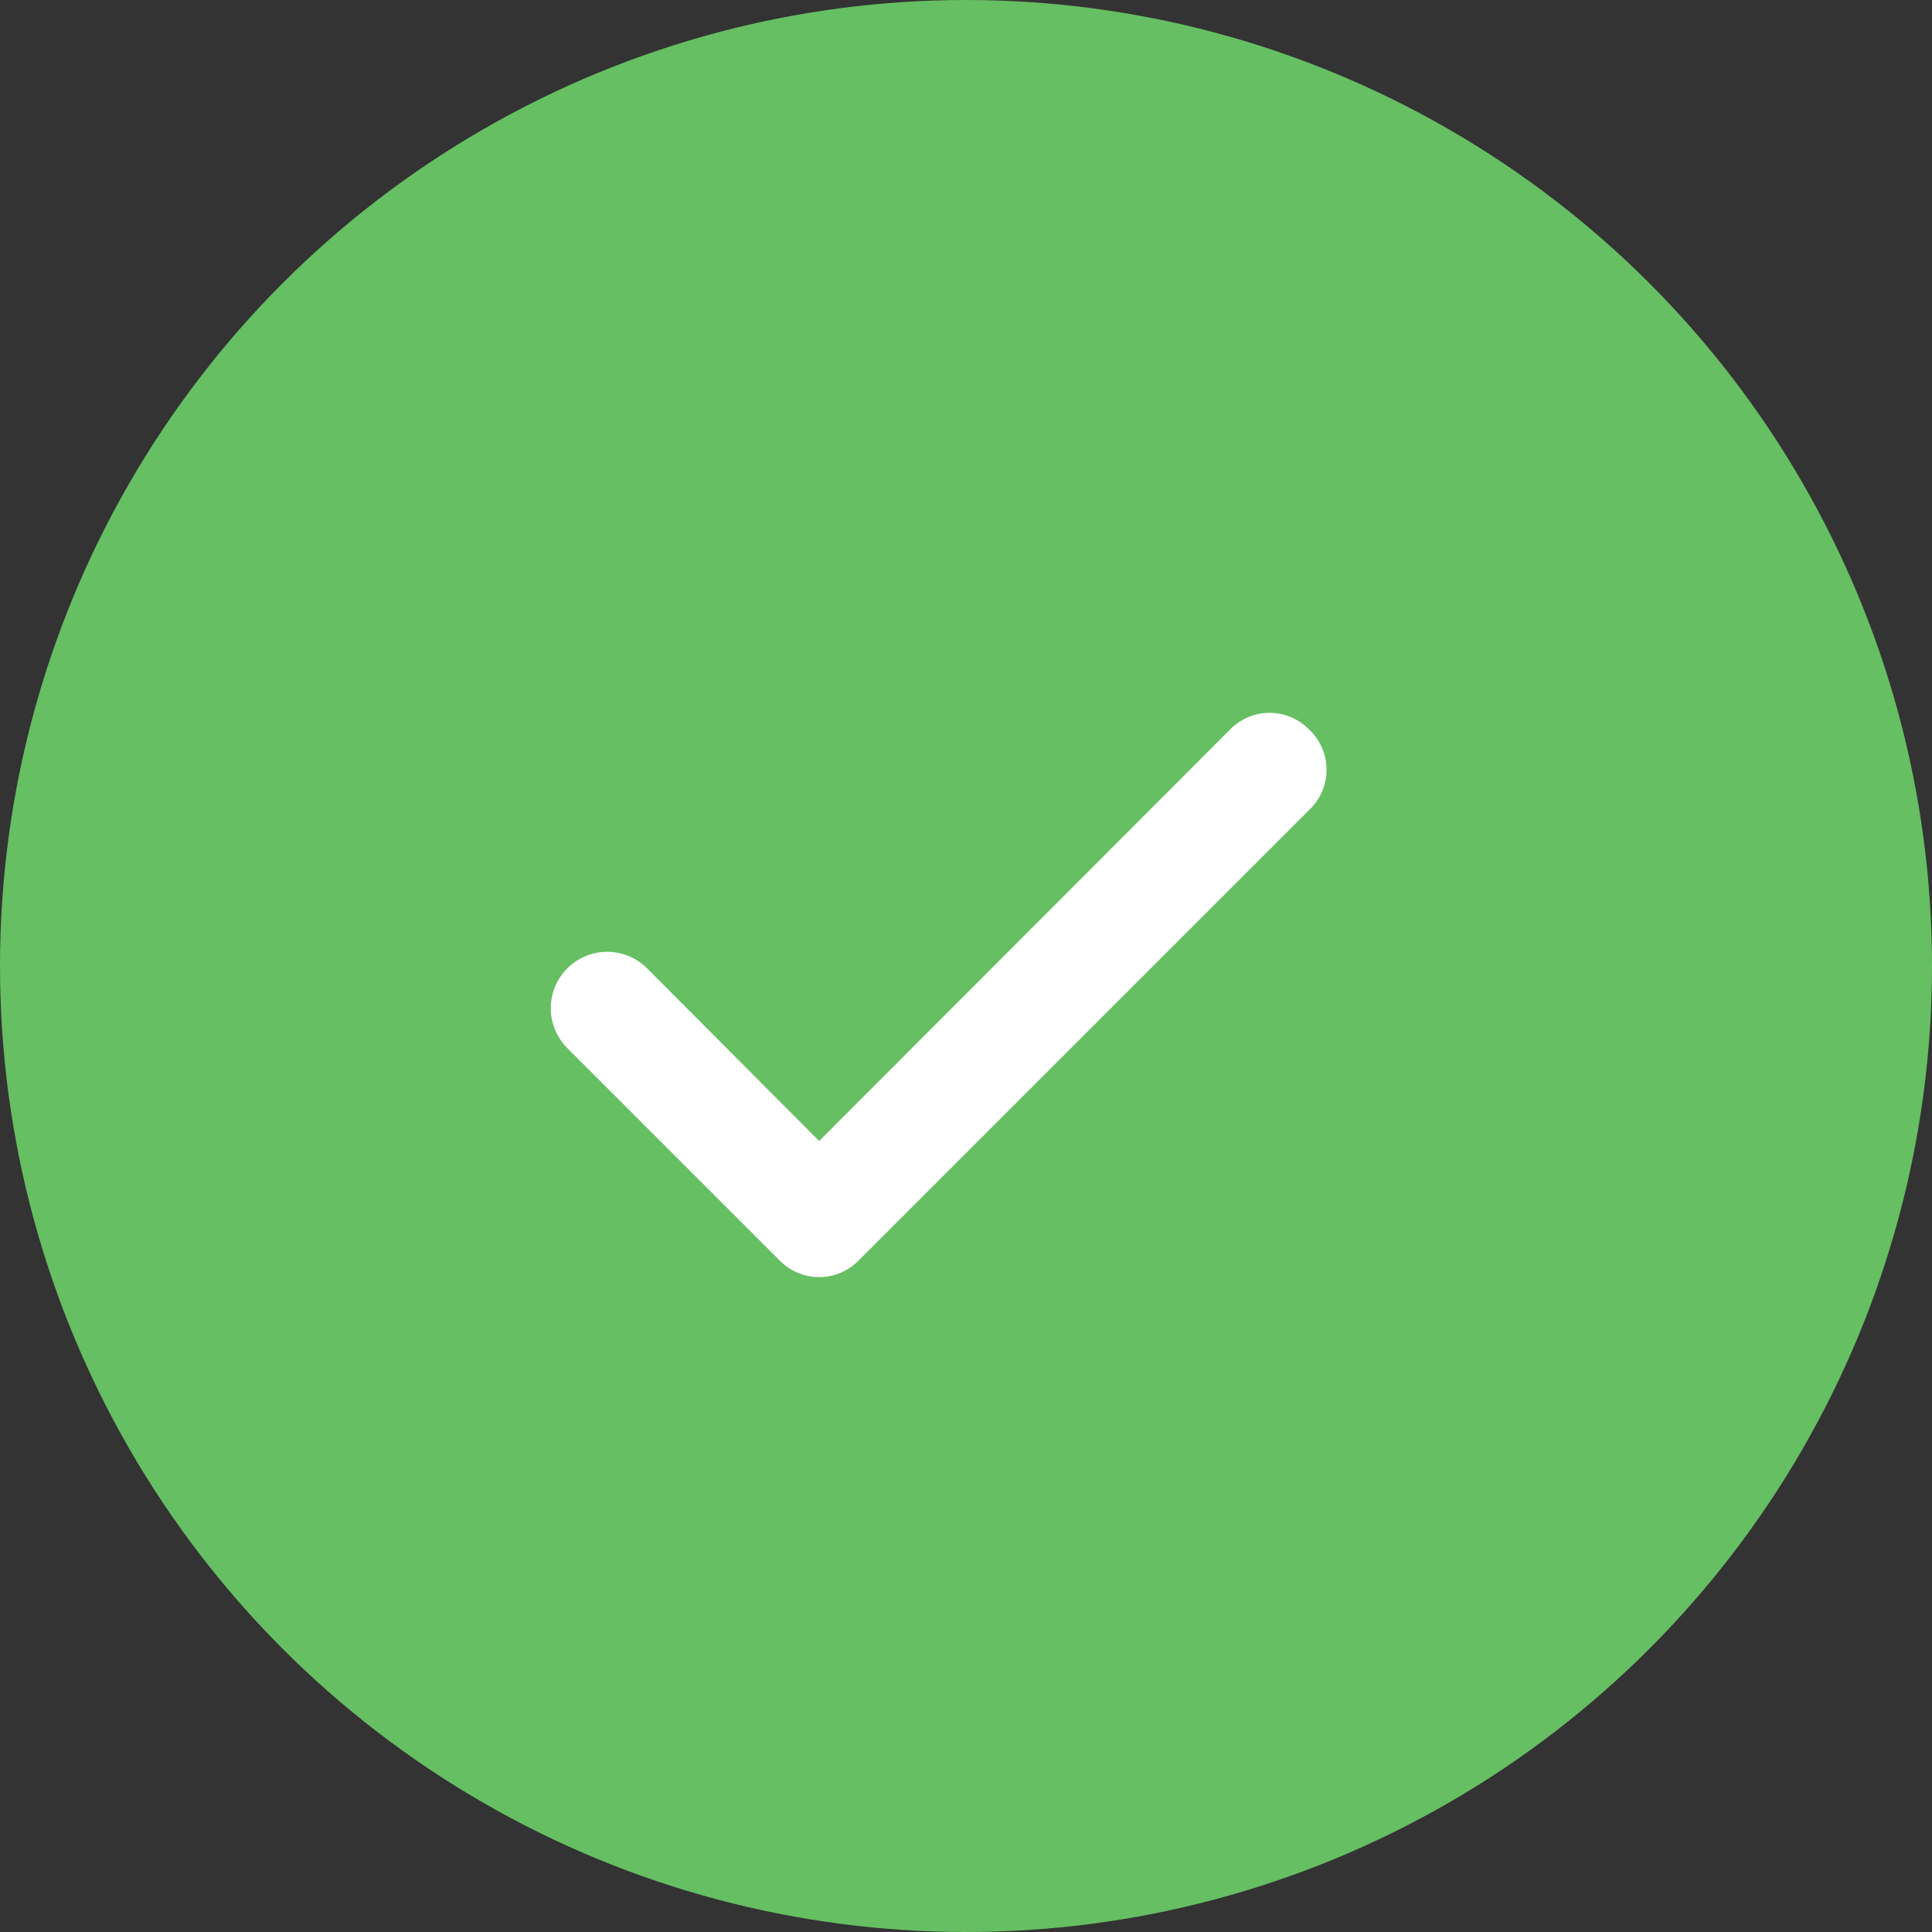
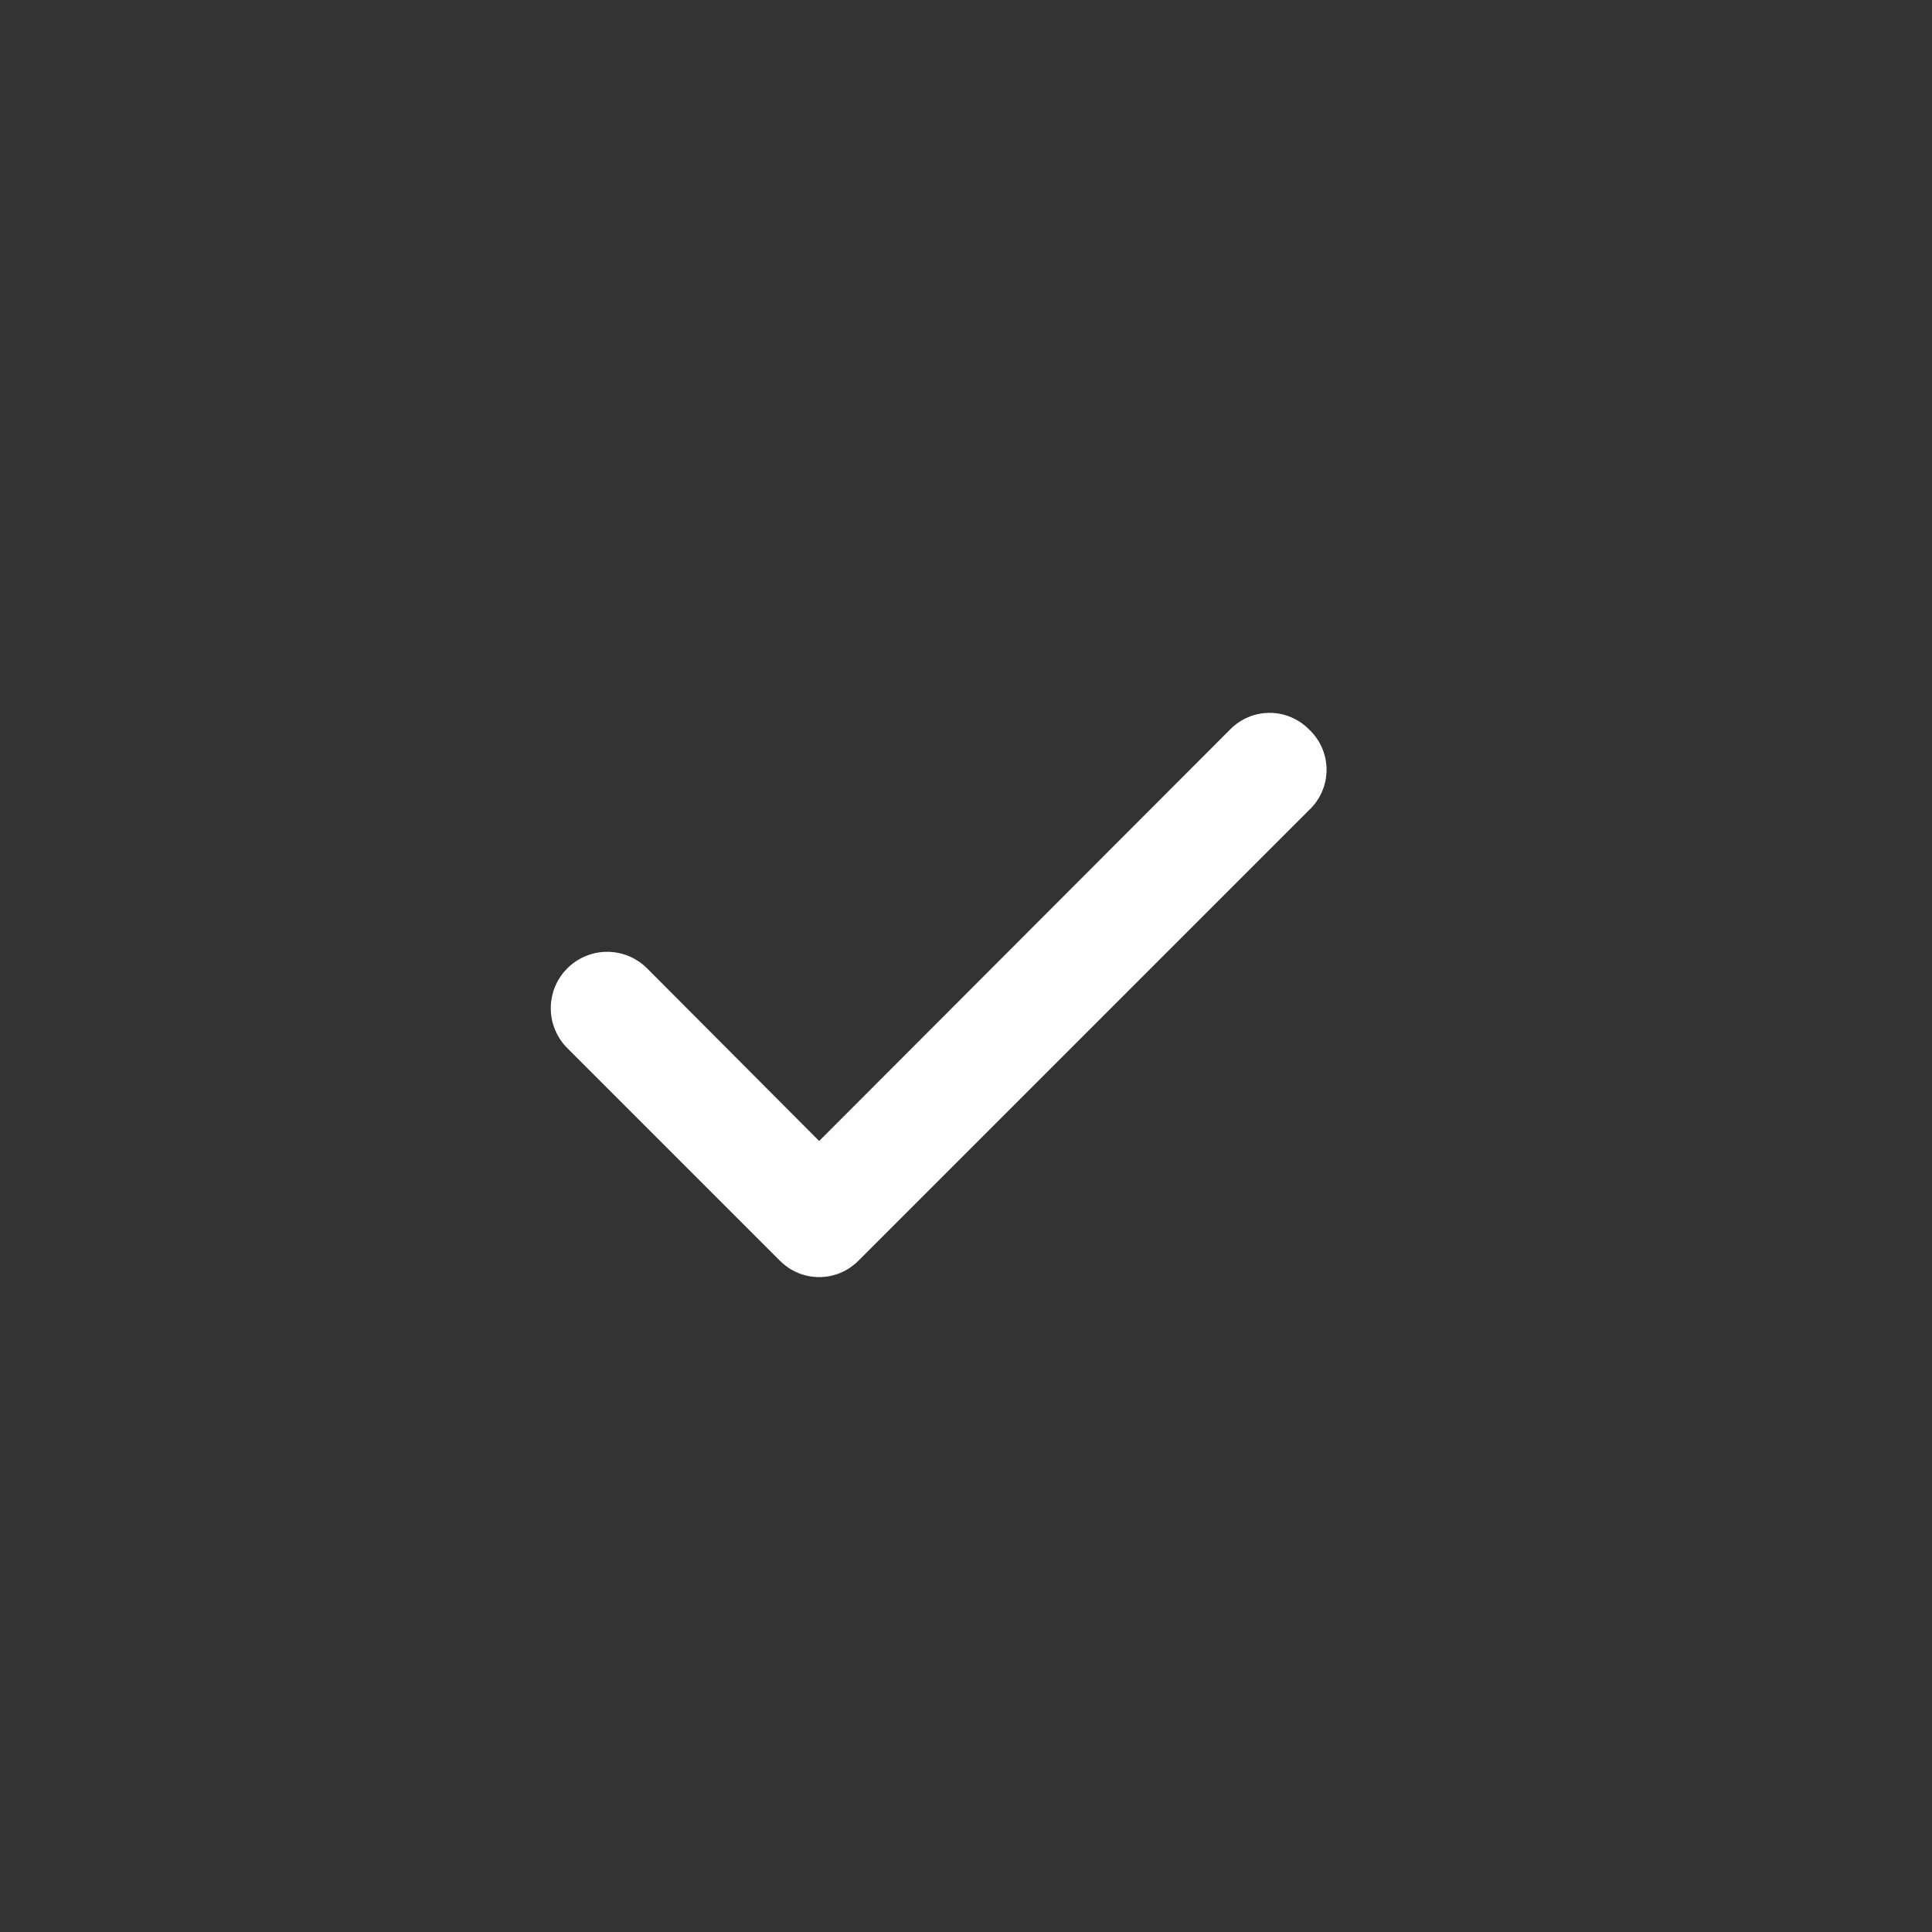
<svg xmlns="http://www.w3.org/2000/svg" width="35" height="35" viewBox="0 0 35 35" fill="none">
  <rect x="0" y="0" width="35" height="35" fill="#333333" stroke="none" />
-   <circle cx="17.5" cy="17.5" r="17.5" fill="#66BF63" />
  <path d="M23.71 13.21C23.617 13.116 23.506 13.042 23.384 12.991C23.263 12.94 23.132 12.914 23 12.914C22.868 12.914 22.737 12.94 22.615 12.991C22.494 13.042 22.383 13.116 22.29 13.21L14.84 20.67L11.71 17.53C11.613 17.437 11.499 17.363 11.375 17.314C11.25 17.265 11.117 17.241 10.982 17.243C10.848 17.245 10.716 17.274 10.593 17.328C10.47 17.381 10.358 17.458 10.265 17.555C10.172 17.651 10.098 17.765 10.049 17.89C10 18.015 9.976 18.148 9.978 18.282C9.98 18.417 10.009 18.549 10.063 18.672C10.116 18.795 10.193 18.907 10.29 19L14.13 22.84C14.223 22.934 14.334 23.008 14.455 23.059C14.577 23.11 14.708 23.136 14.84 23.136C14.972 23.136 15.103 23.11 15.225 23.059C15.346 23.008 15.457 22.934 15.55 22.84L23.71 14.68C23.811 14.586 23.892 14.473 23.948 14.346C24.003 14.22 24.032 14.083 24.032 13.945C24.032 13.807 24.003 13.67 23.948 13.544C23.892 13.417 23.811 13.303 23.71 13.21Z" fill="white" />
</svg>